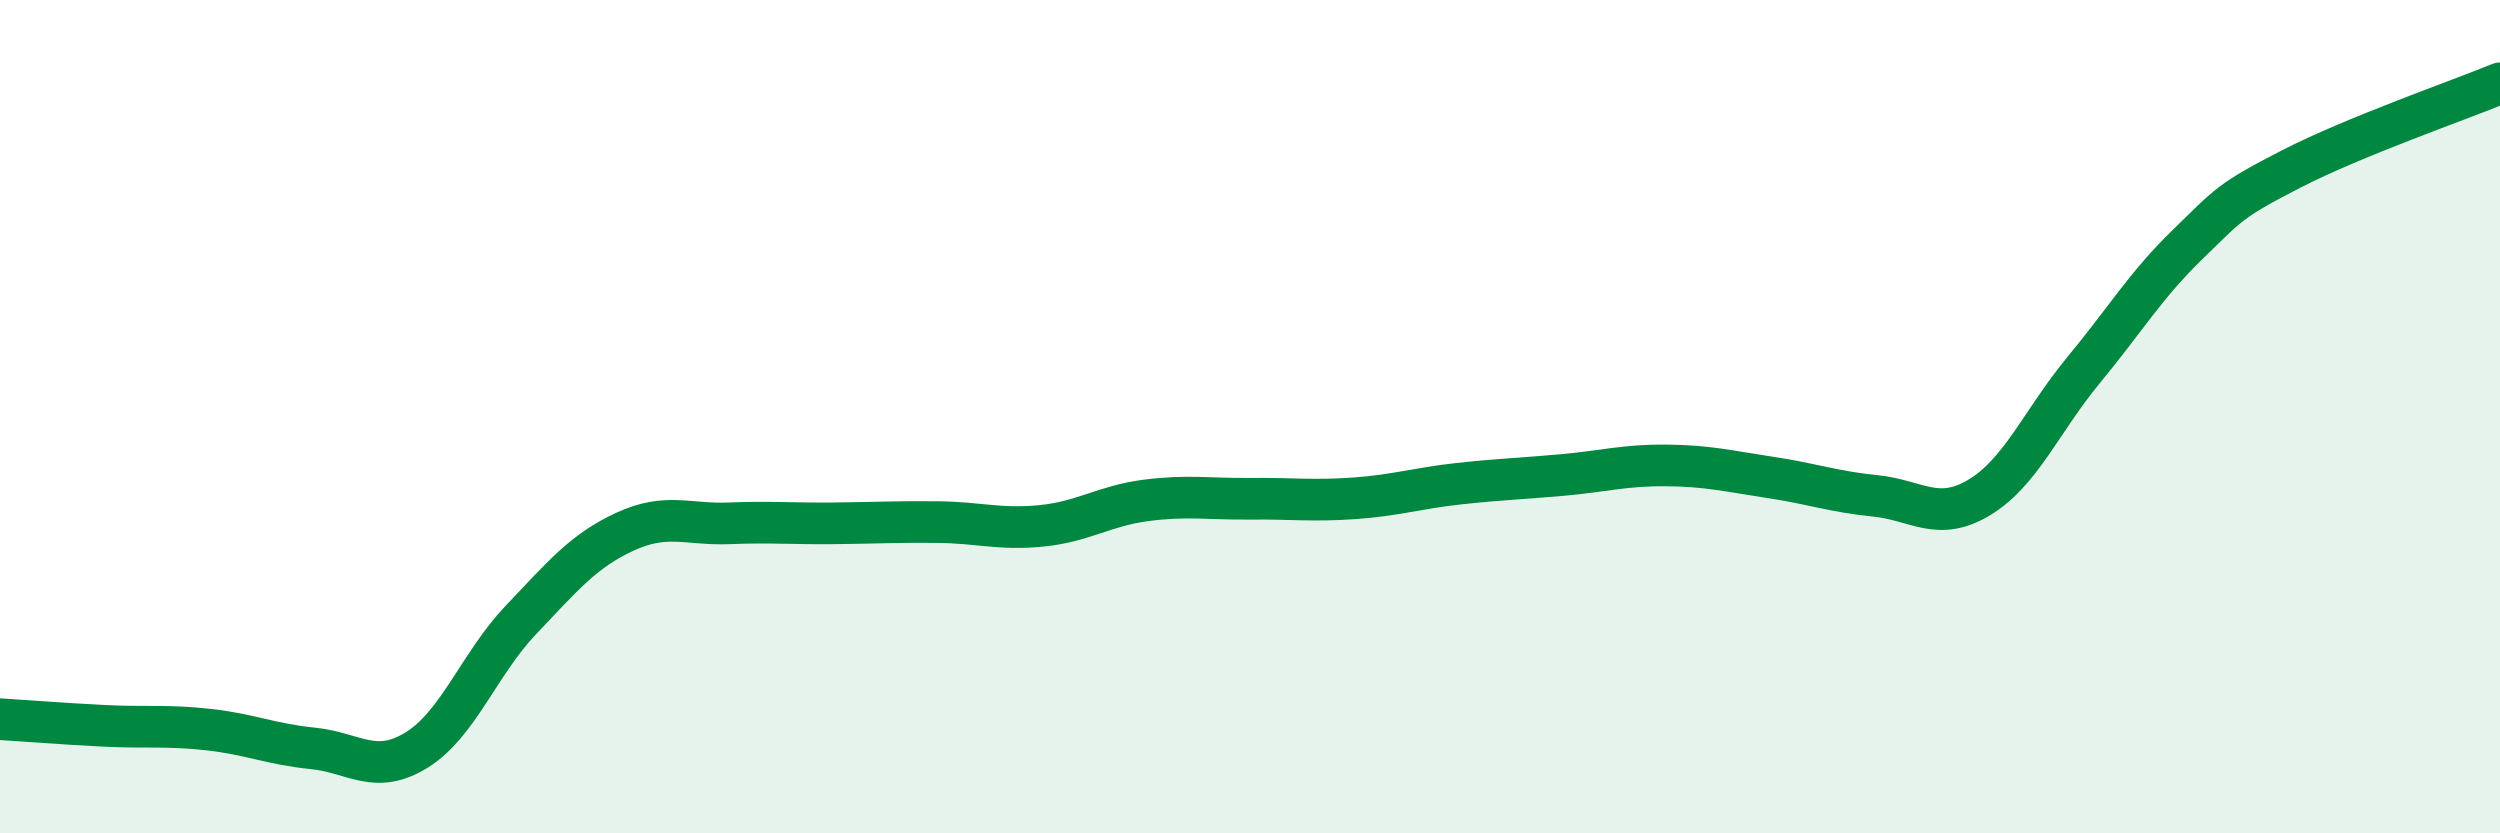
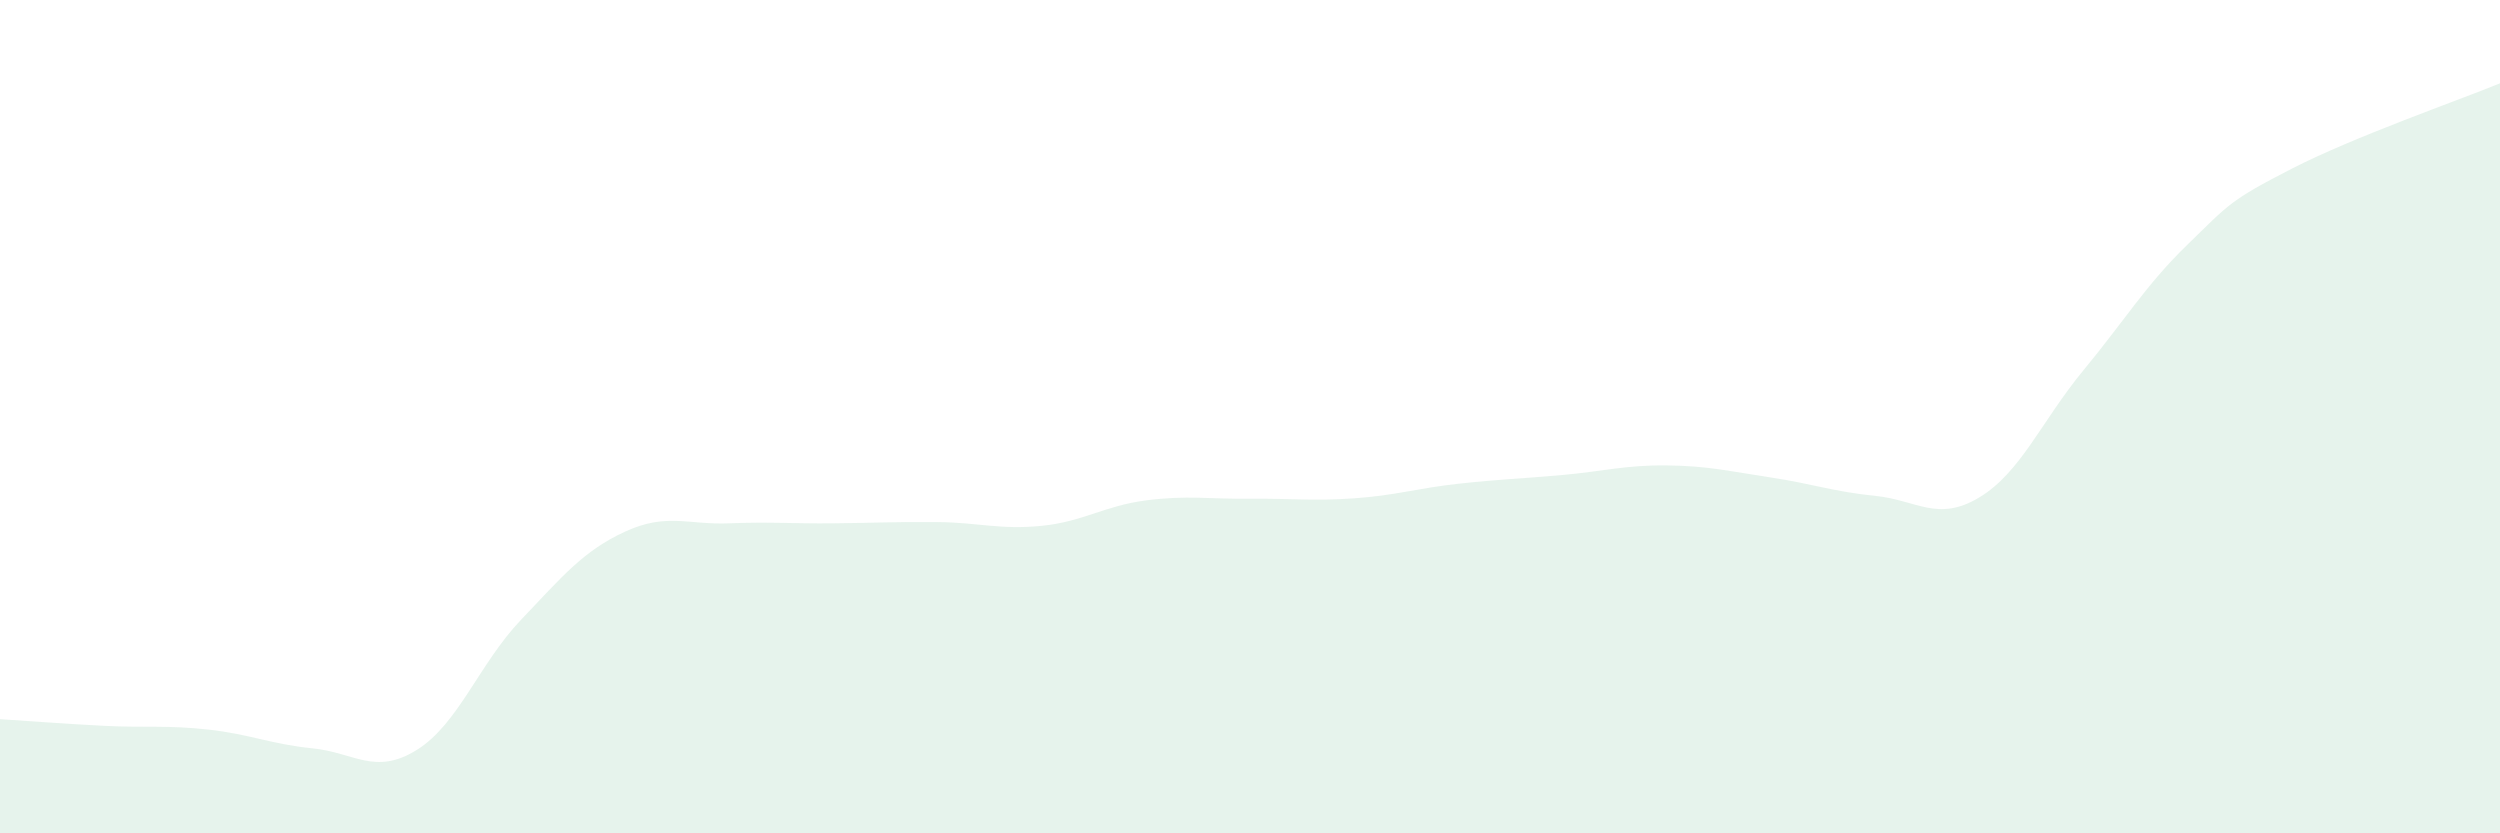
<svg xmlns="http://www.w3.org/2000/svg" width="60" height="20" viewBox="0 0 60 20">
  <path d="M 0,17.26 C 0.5,17.29 1.5,17.37 2.5,17.42 C 3.5,17.47 4,17.4 5,17.51 C 6,17.62 6.5,17.86 7.5,17.96 C 8.5,18.06 9,18.62 10,18 C 11,17.38 11.5,15.93 12.5,14.88 C 13.5,13.83 14,13.22 15,12.76 C 16,12.3 16.5,12.6 17.5,12.56 C 18.5,12.52 19,12.57 20,12.56 C 21,12.55 21.5,12.52 22.5,12.53 C 23.5,12.54 24,12.72 25,12.62 C 26,12.52 26.5,12.14 27.5,12.01 C 28.5,11.88 29,11.98 30,11.97 C 31,11.96 31.5,12.03 32.5,11.96 C 33.5,11.89 34,11.72 35,11.61 C 36,11.5 36.5,11.49 37.5,11.4 C 38.5,11.31 39,11.16 40,11.17 C 41,11.18 41.5,11.31 42.5,11.46 C 43.5,11.61 44,11.8 45,11.9 C 46,12 46.5,12.54 47.5,11.94 C 48.5,11.34 49,10.1 50,8.89 C 51,7.68 51.5,6.84 52.5,5.87 C 53.5,4.9 53.5,4.82 55,4.05 C 56.5,3.28 59,2.41 60,2L60 20L0 20Z" fill="#008740" opacity="0.1" stroke-linecap="round" stroke-linejoin="round" />
-   <path d="M 0,17.26 C 0.5,17.29 1.5,17.37 2.5,17.42 C 3.5,17.47 4,17.4 5,17.51 C 6,17.62 6.5,17.86 7.5,17.96 C 8.5,18.06 9,18.62 10,18 C 11,17.38 11.5,15.93 12.5,14.88 C 13.5,13.83 14,13.22 15,12.76 C 16,12.3 16.5,12.6 17.5,12.56 C 18.5,12.52 19,12.57 20,12.56 C 21,12.55 21.5,12.52 22.5,12.53 C 23.5,12.54 24,12.72 25,12.62 C 26,12.52 26.5,12.14 27.5,12.01 C 28.5,11.88 29,11.98 30,11.97 C 31,11.96 31.5,12.03 32.5,11.96 C 33.5,11.89 34,11.72 35,11.61 C 36,11.5 36.5,11.49 37.5,11.4 C 38.5,11.31 39,11.16 40,11.17 C 41,11.18 41.5,11.31 42.5,11.46 C 43.5,11.61 44,11.8 45,11.9 C 46,12 46.5,12.54 47.5,11.94 C 48.5,11.34 49,10.1 50,8.89 C 51,7.68 51.5,6.84 52.5,5.87 C 53.5,4.9 53.5,4.82 55,4.05 C 56.5,3.28 59,2.41 60,2" stroke="#008740" stroke-width="1" fill="none" stroke-linecap="round" stroke-linejoin="round" />
</svg>